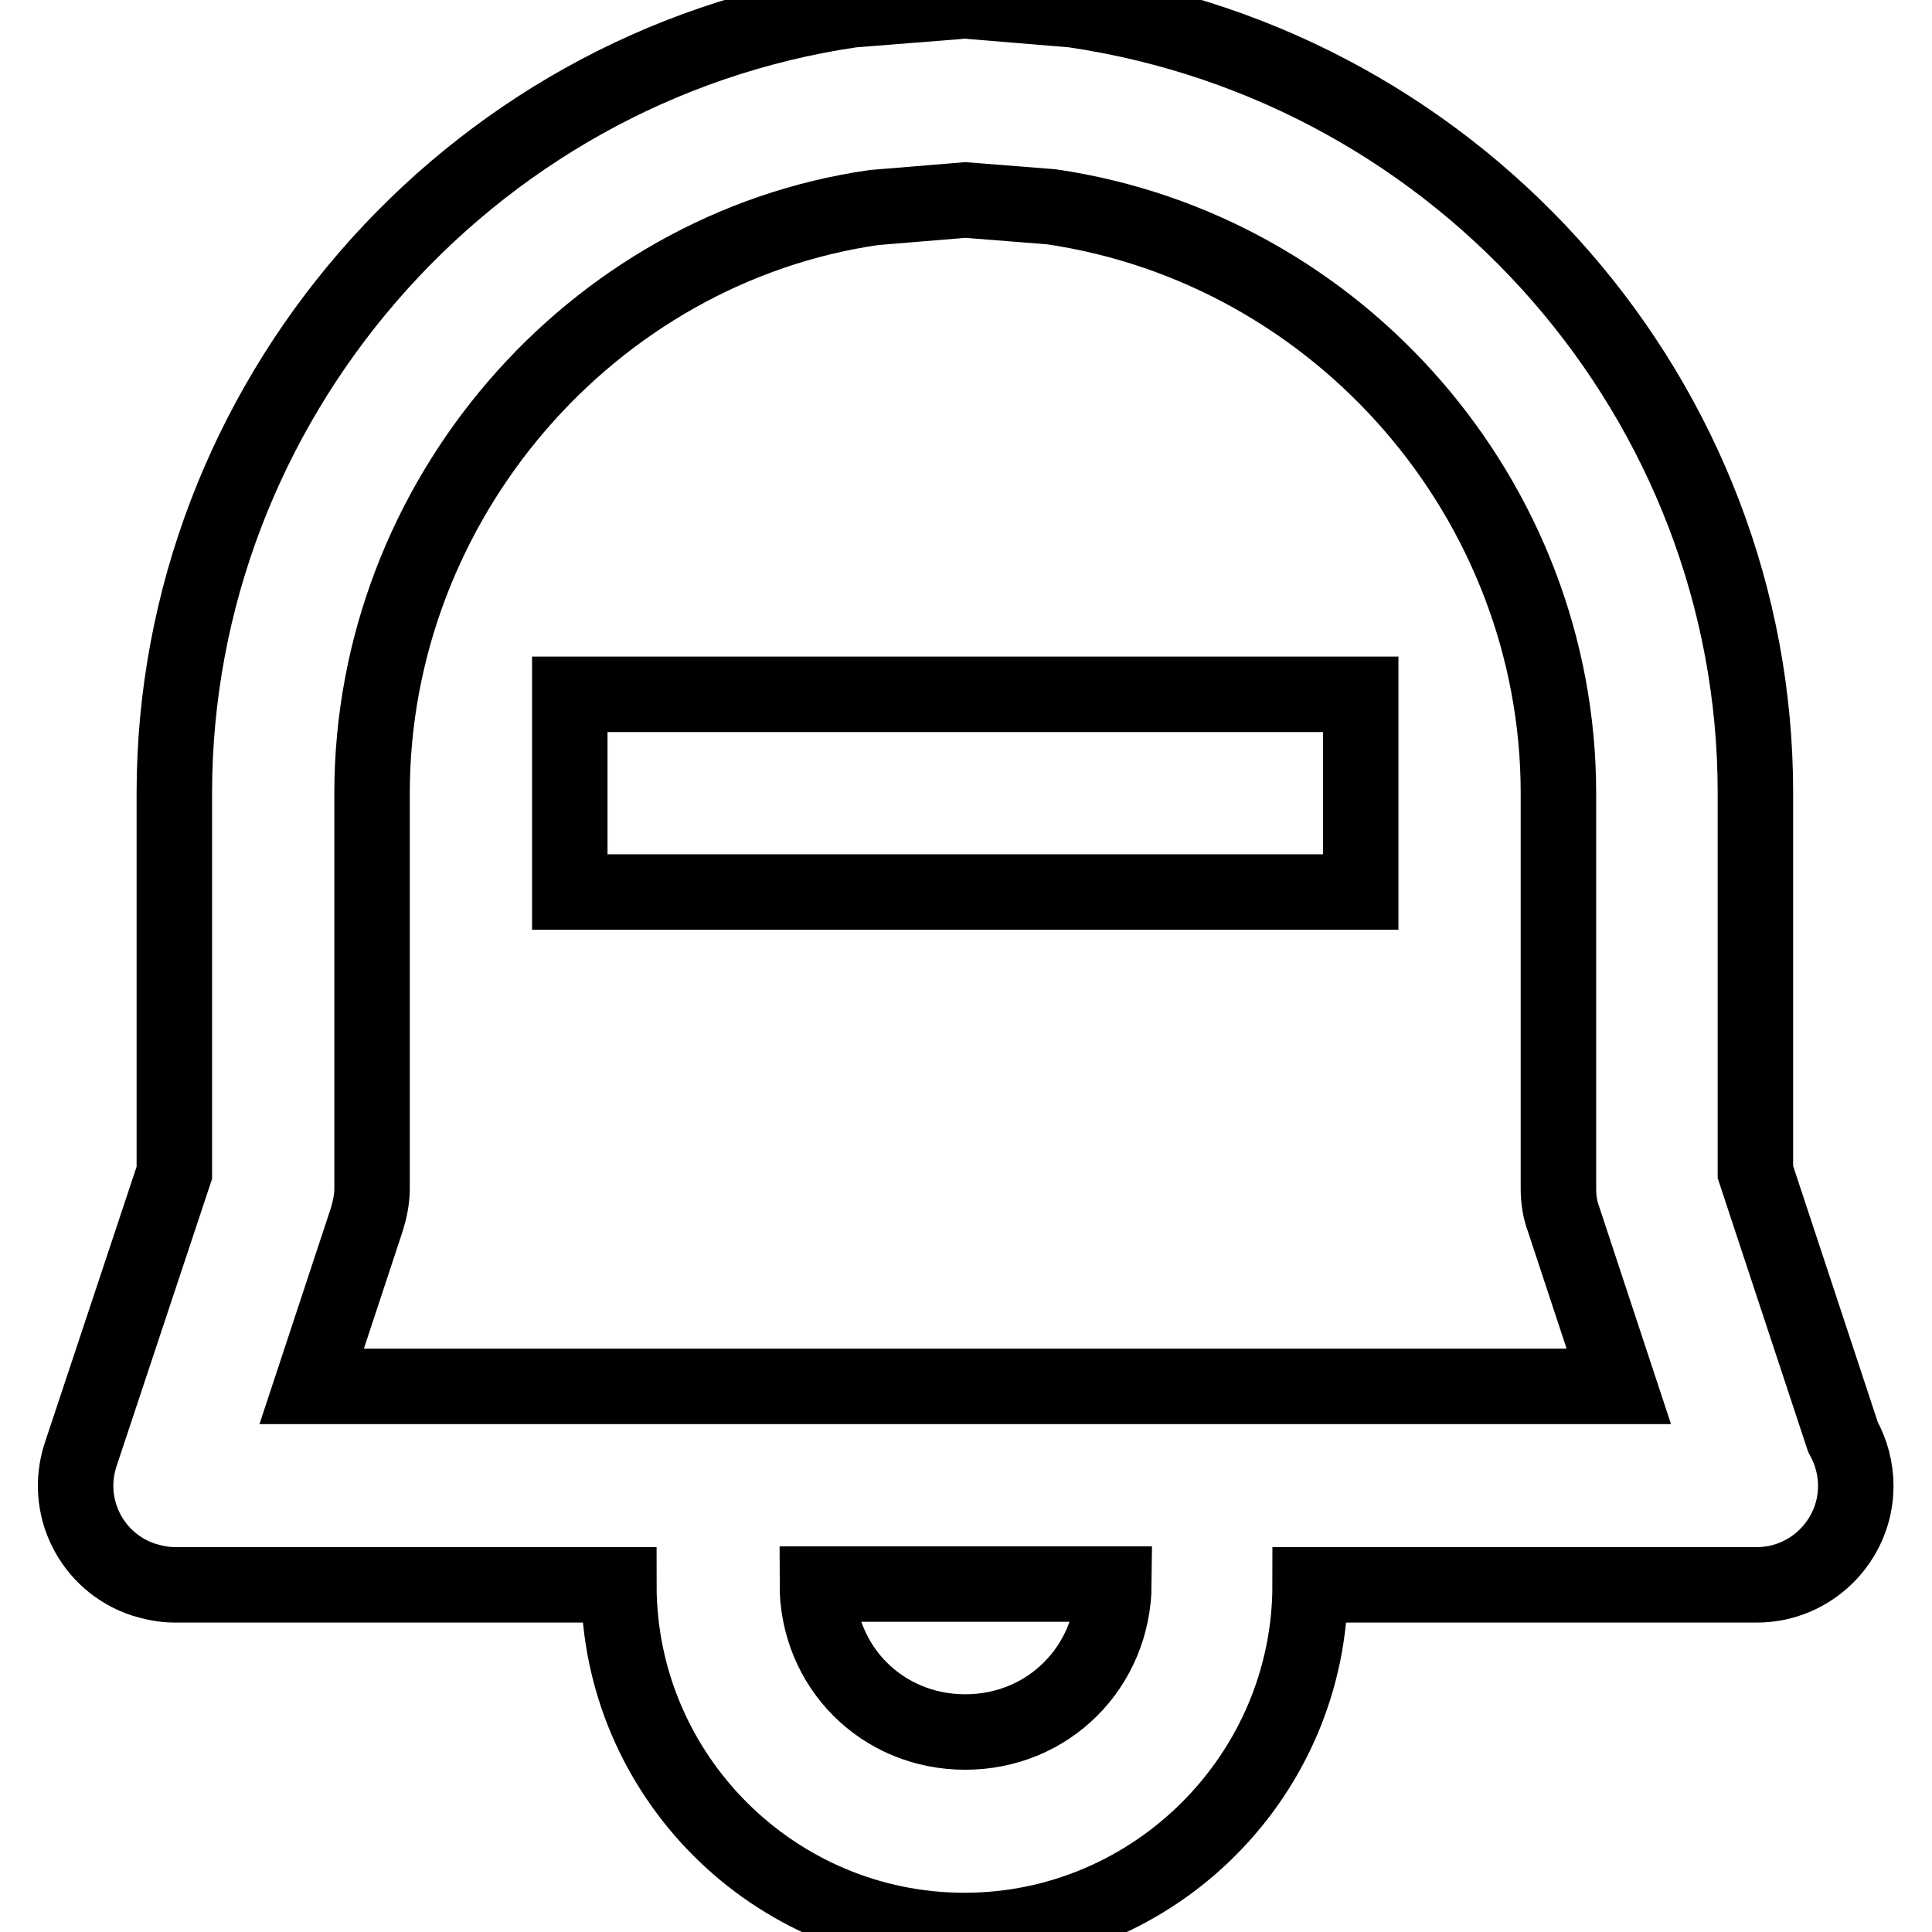
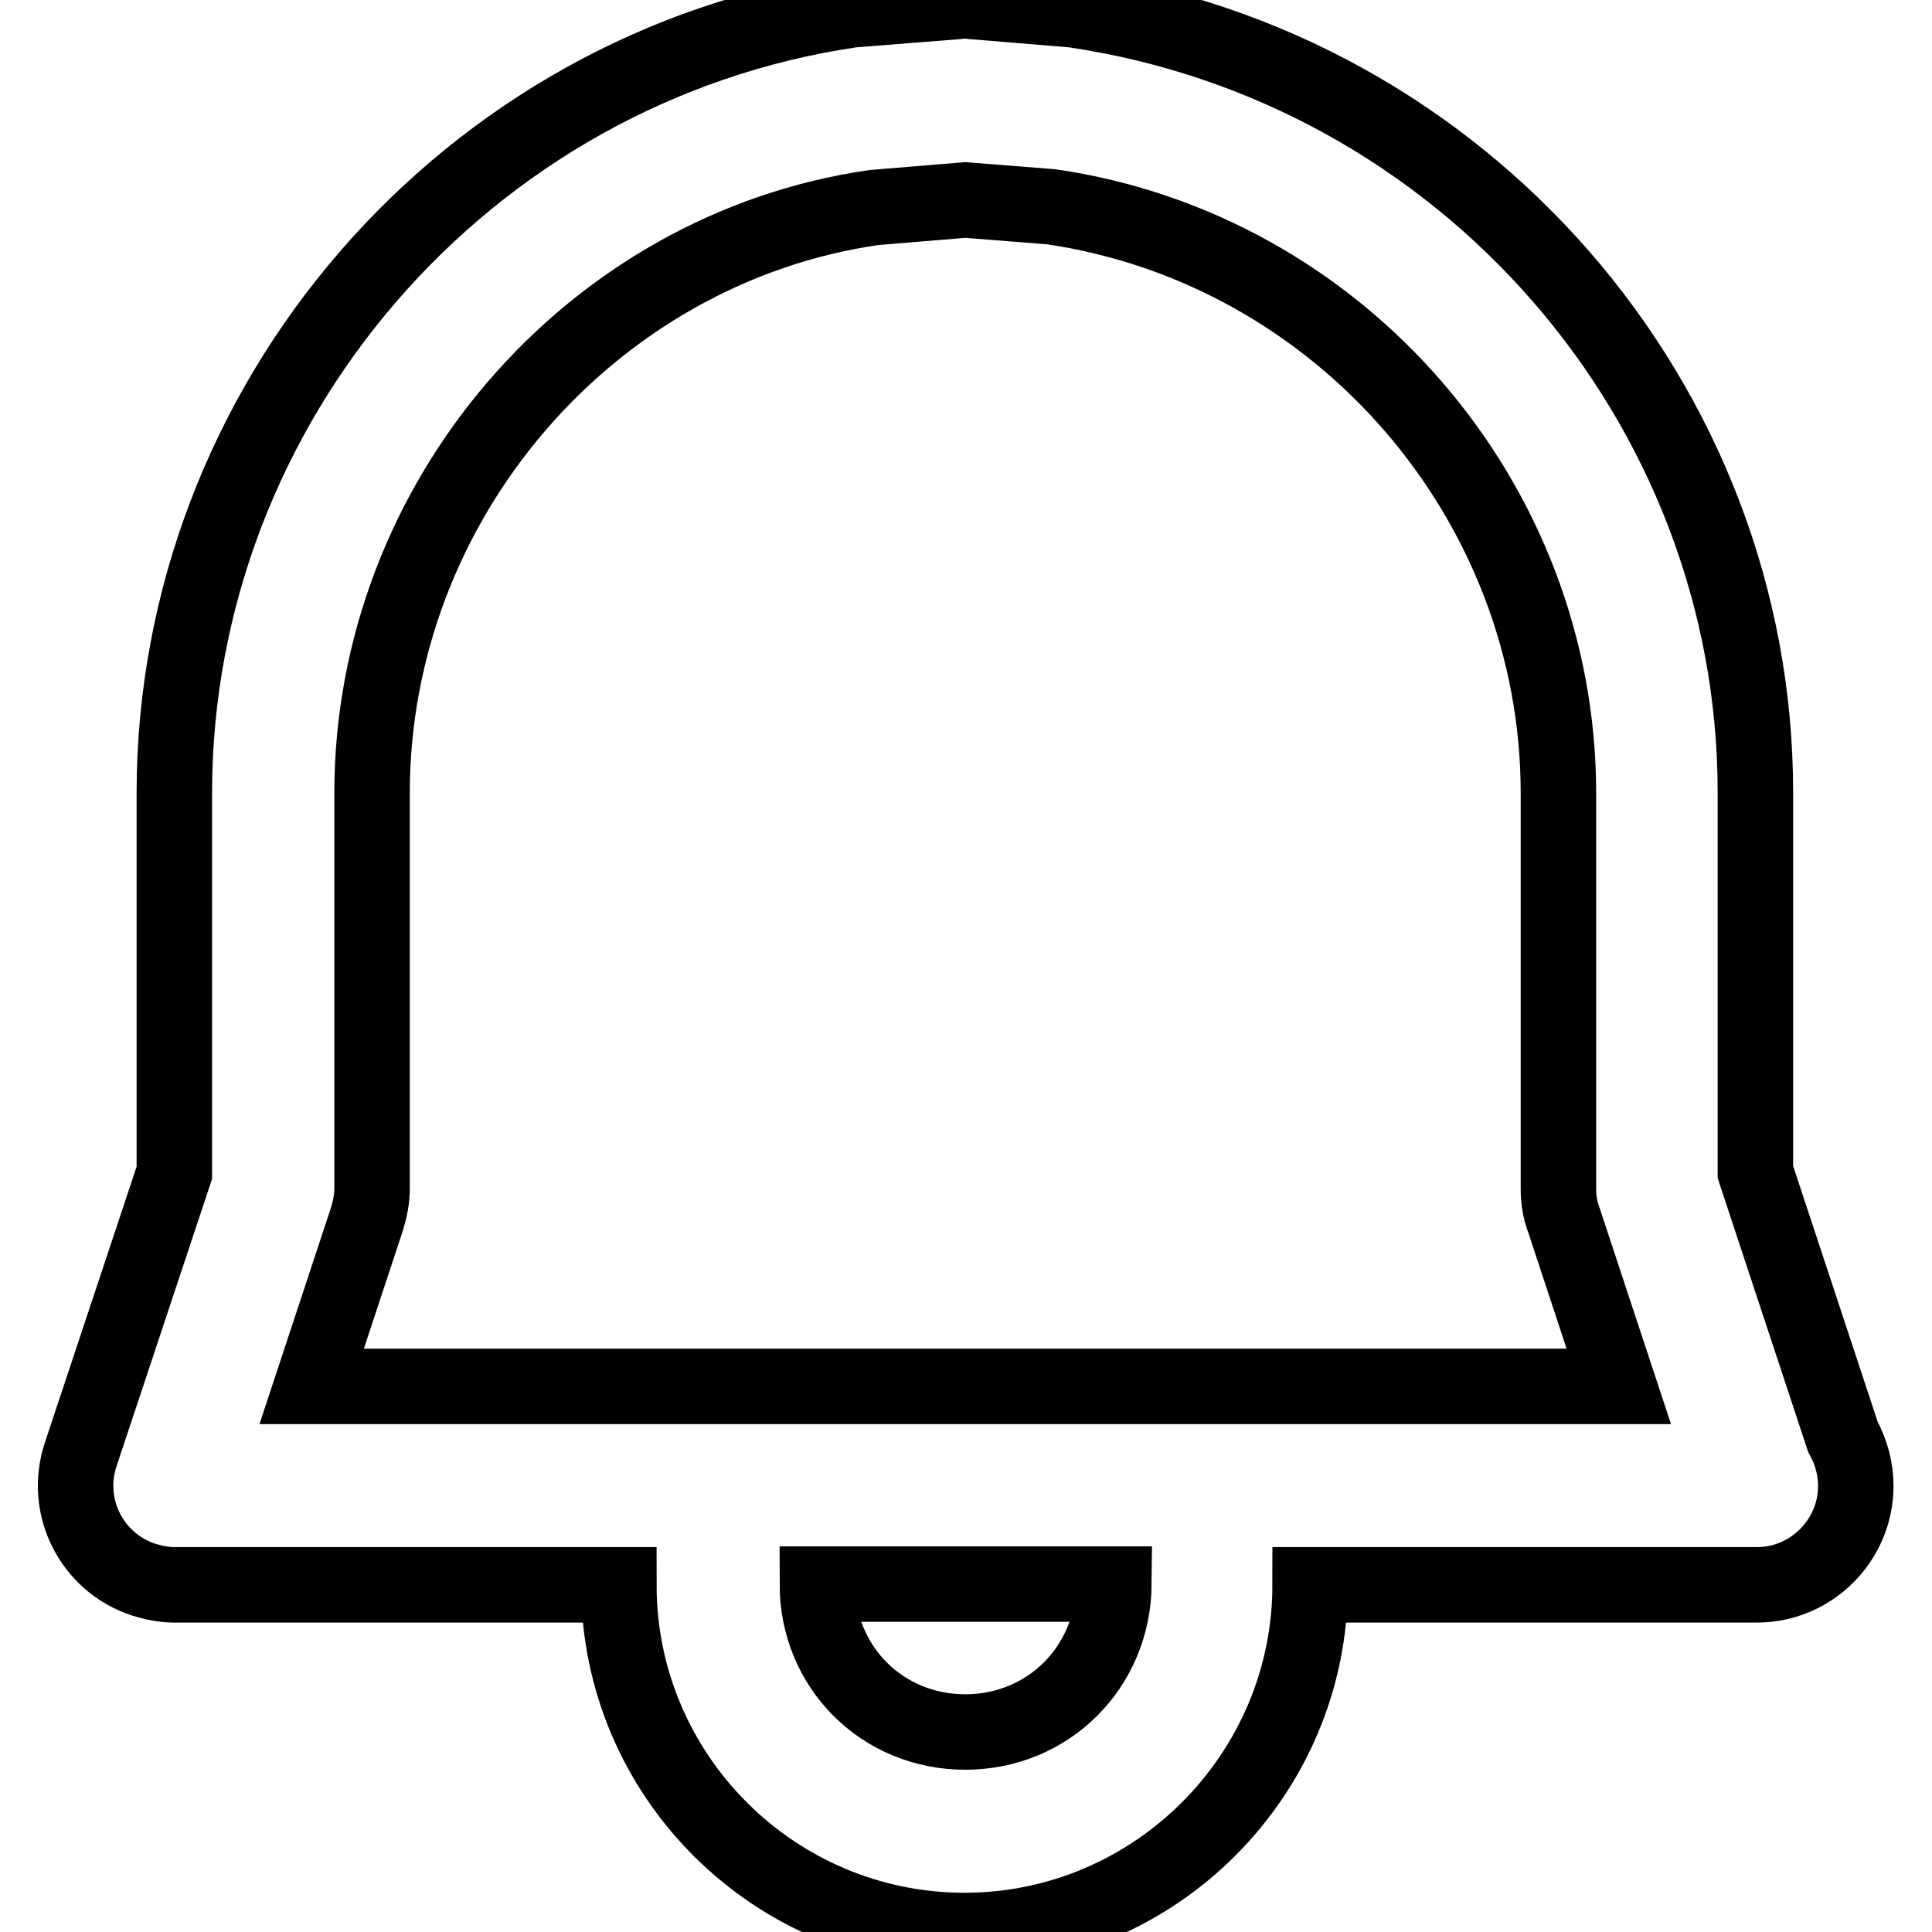
<svg xmlns="http://www.w3.org/2000/svg" version="1.1" x="0px" y="0px" viewBox="0 0 256 256" enable-background="new 0 0 256 256" xml:space="preserve">
  <g>
-     <path stroke-width="10" fill-opacity="0" stroke="#000000" d="M75.5,92h104.8v26.2H75.5V92z" />
    <path stroke-width="10" fill-opacity="0" stroke="#000000" d="M232.6,155.3v-50.3c0-51.6-38.5-96.1-90.4-103.7l-13.3-1.1c-0.7-0.1-1.4-0.1-2.1,0l-13.9,1.1 C61.7,8.8,23.1,53.4,23.1,105.1v50.3l-12.4,37.3c-2.3,6.9,1.4,14.3,8.3,16.6c1.3,0.4,2.7,0.7,4.1,0.7H82 c0,25.3,20.6,45.8,45.8,45.8s45.8-20.6,45.8-45.8h59.2c7.2,0,13.1-5.9,13.1-13.1c0-2.3-0.6-4.5-1.7-6.5L232.6,155.3z M127.9,229.5 c-11,0-19.6-8.6-19.6-19.6h39.3C147.5,220.9,138.9,229.5,127.9,229.5z M41.3,183.7l7.3-22.1c0.4-1.3,0.7-2.7,0.7-4.1v-52.4 c0-38.8,29-72.2,66.5-77.6l12.1-1l11.4,0.9c38.3,5.6,67.2,39,67.2,77.7v52.4c0,1.4,0.2,2.8,0.7,4.1l7.3,22.1H41.3L41.3,183.7z" />
  </g>
</svg>